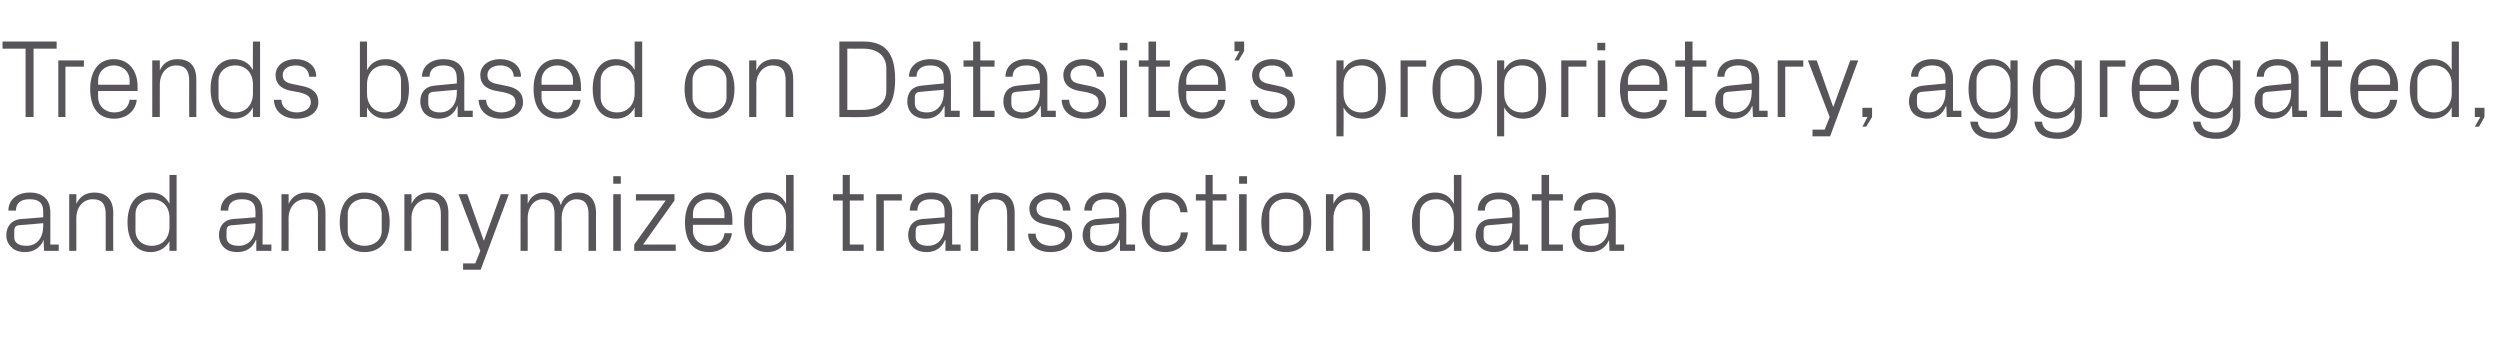
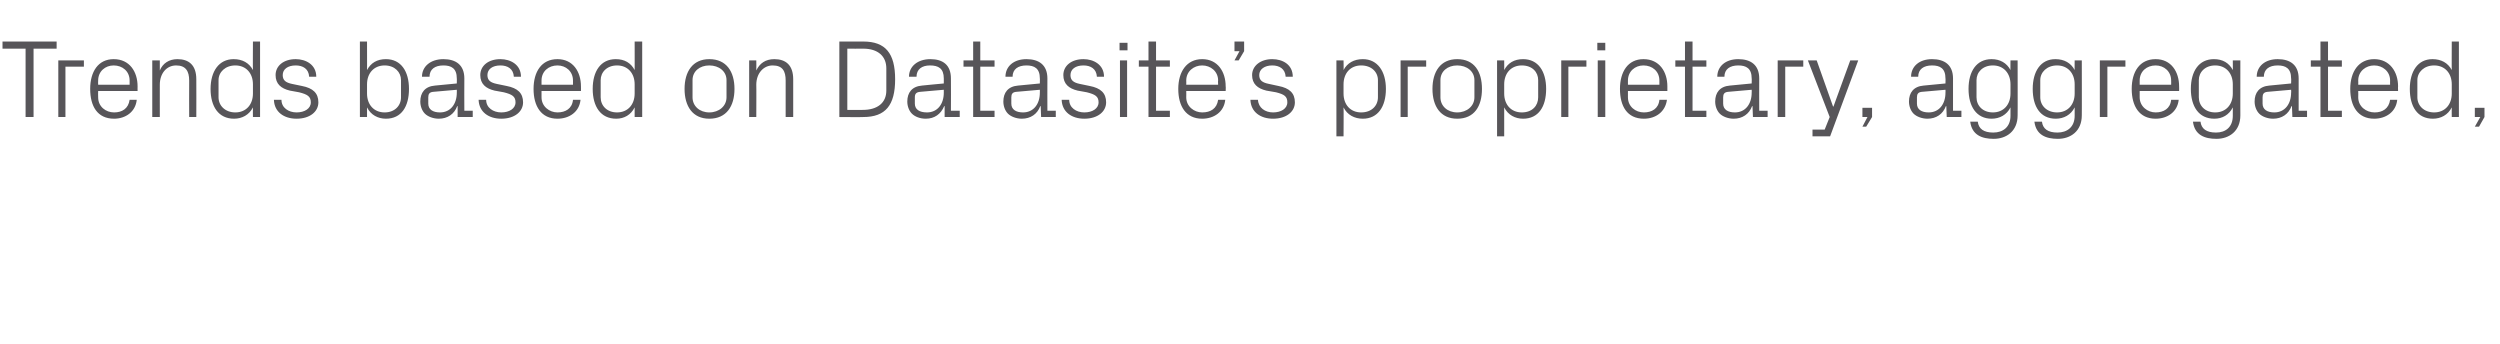
<svg xmlns="http://www.w3.org/2000/svg" version="1.1" width="596px" height="81.9px" viewBox="0 -3 596 81.9" style="top:-3px">
  <desc>Trends based on Datasite’s proprietary, aggregated, and anonymized transaction data</desc>
  <defs />
  <g id="Polygon30314">
-     <path d="M 2.7 55.9 C 1.9 55.2 1.5 54.1 1.5 53.1 C 1.5 51 2.7 49.4 5.1 49.2 C 5.06 49.23 10.3 48.8 10.3 48.8 C 10.3 48.8 10.29 47.51 10.3 47.5 C 10.3 45.1 9 44.5 7 44.5 C 5.1 44.5 3.8 45.3 3.8 47.2 C 3.8 47.2 2 47.2 2 47.2 C 2 44.6 4.1 42.9 7.1 42.9 C 10 42.9 12 44.4 12 47.6 C 12.02 47.56 12 55.3 12 55.3 L 14 55.3 L 14 56.8 L 10.5 56.8 L 10.4 54.2 C 10.4 54.2 10.37 54.17 10.4 54.2 C 9.6 56.1 8 57.1 6 57.1 C 4.6 57.1 3.4 56.7 2.7 55.9 Z M 10.3 50.9 C 10.29 50.9 10.3 50.2 10.3 50.2 C 10.3 50.2 4.55 50.74 4.5 50.7 C 3.7 50.8 3.4 51.2 3.4 52.1 C 3.4 52.1 3.4 53.6 3.4 53.6 C 3.4 54.9 4.5 55.6 6.3 55.6 C 8.8 55.6 10.3 53.7 10.3 50.9 Z M 25.2 48.1 C 25.2 45.9 24.5 44.5 22.1 44.5 C 19.8 44.5 18.2 46.4 18.2 49 C 18.22 49.02 18.2 56.8 18.2 56.8 L 16.5 56.8 L 16.5 43.3 L 18.2 43.3 C 18.2 43.3 18.22 45.62 18.2 45.6 C 19 43.9 20.4 42.9 22.5 42.9 C 25.1 42.9 27 44.3 27 47.8 C 26.96 47.77 27 56.8 27 56.8 L 25.2 56.8 C 25.2 56.8 25.2 48.09 25.2 48.1 Z M 40.4 56.8 C 40.4 56.8 40.39 54.46 40.4 54.5 C 39.5 56.2 37.8 57.1 35.9 57.1 C 32.3 57.1 30.4 54.2 30.4 50 C 30.4 45.8 32.3 42.9 35.9 42.9 C 38 42.9 39.5 43.8 40.4 45.6 C 40.39 45.59 40.4 38.7 40.4 38.7 L 42.1 38.7 L 42.1 56.8 L 40.4 56.8 Z M 40.4 48.9 C 40.4 46.3 38.8 44.5 36.2 44.5 C 33.8 44.5 32.3 46 32.3 48 C 32.3 48 32.3 52.1 32.3 52.1 C 32.3 54 33.8 55.6 36.2 55.6 C 38.8 55.6 40.4 53.7 40.4 51.1 C 40.4 51.1 40.4 48.9 40.4 48.9 Z M 53.3 55.9 C 52.6 55.2 52.2 54.1 52.2 53.1 C 52.2 51 53.3 49.4 55.7 49.2 C 55.68 49.23 60.9 48.8 60.9 48.8 C 60.9 48.8 60.91 47.51 60.9 47.5 C 60.9 45.1 59.6 44.5 57.6 44.5 C 55.7 44.5 54.4 45.3 54.4 47.2 C 54.4 47.2 52.6 47.2 52.6 47.2 C 52.6 44.6 54.7 42.9 57.7 42.9 C 60.7 42.9 62.6 44.4 62.6 47.6 C 62.64 47.56 62.6 55.3 62.6 55.3 L 64.7 55.3 L 64.7 56.8 L 61.1 56.8 L 61.1 54.2 C 61.1 54.2 60.99 54.17 61 54.2 C 60.2 56.1 58.7 57.1 56.6 57.1 C 55.2 57.1 54 56.7 53.3 55.9 Z M 60.9 50.9 C 60.91 50.9 60.9 50.2 60.9 50.2 C 60.9 50.2 55.17 50.74 55.2 50.7 C 54.3 50.8 54 51.2 54 52.1 C 54 52.1 54 53.6 54 53.6 C 54 54.9 55.1 55.6 56.9 55.6 C 59.4 55.6 60.9 53.7 60.9 50.9 Z M 75.8 48.1 C 75.8 45.9 75.1 44.5 72.7 44.5 C 70.5 44.5 68.8 46.4 68.8 49 C 68.84 49.02 68.8 56.8 68.8 56.8 L 67.1 56.8 L 67.1 43.3 L 68.8 43.3 C 68.8 43.3 68.84 45.62 68.8 45.6 C 69.6 43.9 71 42.9 73.1 42.9 C 75.8 42.9 77.6 44.3 77.6 47.8 C 77.58 47.77 77.6 56.8 77.6 56.8 L 75.8 56.8 C 75.8 56.8 75.82 48.09 75.8 48.1 Z M 81 50 C 81 45.9 82.9 42.9 86.9 42.9 C 91 42.9 92.9 45.9 92.9 50 C 92.9 54.1 91 57.1 86.9 57.1 C 82.9 57.1 81 54.1 81 50 Z M 91 48 C 91 45.9 89.2 44.4 86.9 44.4 C 84.6 44.4 82.9 45.9 82.9 48 C 82.9 48 82.9 52.1 82.9 52.1 C 82.9 54.2 84.6 55.6 86.9 55.6 C 89.2 55.6 91 54.2 91 52.1 C 91 52.1 91 48 91 48 Z M 105.1 48.1 C 105.1 45.9 104.4 44.5 102 44.5 C 99.8 44.5 98.1 46.4 98.1 49 C 98.13 49.02 98.1 56.8 98.1 56.8 L 96.4 56.8 L 96.4 43.3 L 98.1 43.3 C 98.1 43.3 98.13 45.62 98.1 45.6 C 98.9 43.9 100.3 42.9 102.4 42.9 C 105.1 42.9 106.9 44.3 106.9 47.8 C 106.87 47.77 106.9 56.8 106.9 56.8 L 105.1 56.8 C 105.1 56.8 105.11 48.09 105.1 48.1 Z M 115.4 54.3 L 119.4 43.3 L 121.3 43.3 L 114.6 61.3 L 110.4 61.3 L 110.4 59.8 L 113.3 59.8 L 114.5 56.8 L 109.3 43.3 L 111.4 43.3 L 115.3 54.3 L 115.4 54.3 Z M 124.1 43.3 L 125.8 43.3 C 125.8 43.3 125.82 45.62 125.8 45.6 C 126.4 44 127.7 42.9 129.7 42.9 C 131.6 42.9 133.1 43.8 133.7 45.9 C 134.2 44.1 135.7 42.9 137.8 42.9 C 140.2 42.9 142.1 44.3 142.1 47.8 C 142.06 47.77 142.1 56.8 142.1 56.8 L 140.3 56.8 C 140.3 56.8 140.3 48.01 140.3 48 C 140.3 45.8 139.5 44.5 137.4 44.5 C 135.5 44.5 133.9 46.3 133.9 49 C 133.94 48.97 133.9 56.8 133.9 56.8 L 132.2 56.8 C 132.2 56.8 132.18 48.01 132.2 48 C 132.2 45.8 131.3 44.5 129.3 44.5 C 127.4 44.5 125.8 46.3 125.8 49 C 125.82 48.97 125.8 56.8 125.8 56.8 L 124.1 56.8 L 124.1 43.3 Z M 148 40.8 L 146.2 40.8 L 146.2 39 L 148 39 L 148 40.8 Z M 146.2 56.8 L 146.2 43.3 L 148 43.3 L 148 56.8 L 146.2 56.8 Z M 161.1 55.3 L 161.1 56.8 L 151.2 56.8 L 151.2 55.3 L 158.7 44.8 L 151.6 44.8 L 151.6 43.3 L 160.8 43.3 L 160.8 44.8 L 153.3 55.3 L 161.1 55.3 Z M 163.3 50 C 163.3 45.9 165.2 42.9 168.9 42.9 C 172.7 42.9 174.6 46 174.6 49.4 C 174.6 49.42 174.6 50.6 174.6 50.6 L 165.2 50.6 C 165.2 50.6 165.18 52.02 165.2 52 C 165.2 54.2 167.1 55.6 169 55.6 C 170.9 55.6 172.5 54.7 172.7 52.6 C 172.7 52.6 174.5 52.6 174.5 52.6 C 174.1 55.5 171.8 57.1 169 57.1 C 165 57.1 163.3 54.2 163.3 50 Z M 172.7 48 C 172.7 45.8 171 44.5 168.9 44.5 C 166.9 44.5 165.2 45.8 165.2 48 C 165.18 48.04 165.2 49 165.2 49 L 172.7 49 C 172.7 49 172.71 48.04 172.7 48 Z M 187.4 56.8 C 187.4 56.8 187.41 54.46 187.4 54.5 C 186.5 56.2 184.9 57.1 182.9 57.1 C 179.3 57.1 177.4 54.2 177.4 50 C 177.4 45.8 179.3 42.9 182.9 42.9 C 185 42.9 186.5 43.8 187.4 45.6 C 187.41 45.59 187.4 38.7 187.4 38.7 L 189.2 38.7 L 189.2 56.8 L 187.4 56.8 Z M 187.4 48.9 C 187.4 46.3 185.8 44.5 183.2 44.5 C 180.8 44.5 179.3 46 179.3 48 C 179.3 48 179.3 52.1 179.3 52.1 C 179.3 54 180.8 55.6 183.2 55.6 C 185.8 55.6 187.4 53.7 187.4 51.1 C 187.4 51.1 187.4 48.9 187.4 48.9 Z M 202.6 55.3 L 205.9 55.3 L 205.9 56.8 L 200.9 56.8 L 200.9 44.8 L 198.6 44.8 L 198.6 43.3 L 200.9 43.3 L 200.9 38.7 L 202.6 38.7 L 202.6 43.3 L 205.9 43.3 L 205.9 44.8 L 202.6 44.8 L 202.6 55.3 Z M 208.9 43.3 L 215 43.3 L 215 44.8 L 210.7 44.8 L 210.7 56.8 L 208.9 56.8 L 208.9 43.3 Z M 217.6 55.9 C 216.9 55.2 216.5 54.1 216.5 53.1 C 216.5 51 217.6 49.4 220 49.2 C 220 49.23 225.2 48.8 225.2 48.8 C 225.2 48.8 225.22 47.51 225.2 47.5 C 225.2 45.1 223.9 44.5 221.9 44.5 C 220 44.5 218.7 45.3 218.7 47.2 C 218.7 47.2 216.9 47.2 216.9 47.2 C 216.9 44.6 219 42.9 222 42.9 C 225 42.9 227 44.4 227 47.6 C 226.96 47.56 227 55.3 227 55.3 L 229 55.3 L 229 56.8 L 225.4 56.8 L 225.4 54.2 C 225.4 54.2 225.3 54.17 225.3 54.2 C 224.5 56.1 223 57.1 220.9 57.1 C 219.6 57.1 218.3 56.7 217.6 55.9 Z M 225.2 50.9 C 225.22 50.9 225.2 50.2 225.2 50.2 C 225.2 50.2 219.48 50.74 219.5 50.7 C 218.6 50.8 218.3 51.2 218.3 52.1 C 218.3 52.1 218.3 53.6 218.3 53.6 C 218.3 54.9 219.5 55.6 221.2 55.6 C 223.7 55.6 225.2 53.7 225.2 50.9 Z M 240.1 48.1 C 240.1 45.9 239.4 44.5 237.1 44.5 C 234.8 44.5 233.2 46.4 233.2 49 C 233.15 49.02 233.2 56.8 233.2 56.8 L 231.4 56.8 L 231.4 43.3 L 233.2 43.3 C 233.2 43.3 233.15 45.62 233.2 45.6 C 233.9 43.9 235.3 42.9 237.4 42.9 C 240.1 42.9 241.9 44.3 241.9 47.8 C 241.9 47.77 241.9 56.8 241.9 56.8 L 240.1 56.8 C 240.1 56.8 240.14 48.09 240.1 48.1 Z M 251.7 49.3 C 254.3 49.9 255.6 51 255.6 53.2 C 255.6 55.5 253.7 57.1 250.4 57.1 C 247.4 57.1 245.1 55.5 245.1 52.7 C 245.1 52.7 246.9 52.7 246.9 52.7 C 246.9 54.6 248.6 55.6 250.5 55.6 C 252.3 55.6 253.9 54.8 253.9 53.2 C 253.9 51.9 253.1 51.3 251.1 50.9 C 251.1 50.9 248.8 50.4 248.8 50.4 C 246.8 50 245.4 48.9 245.4 46.7 C 245.4 44.6 247.4 42.9 250.2 42.9 C 252.7 42.9 255.1 44.2 255.2 47.2 C 255.2 47.2 253.4 47.2 253.4 47.2 C 253.4 45.2 251.9 44.5 250.2 44.5 C 248.4 44.5 247.1 45.4 247.1 46.7 C 247.1 48 248 48.6 249.4 48.9 C 249.4 48.9 251.7 49.3 251.7 49.3 Z M 259.2 55.9 C 258.5 55.2 258.1 54.1 258.1 53.1 C 258.1 51 259.2 49.4 261.6 49.2 C 261.58 49.23 266.8 48.8 266.8 48.8 C 266.8 48.8 266.8 47.51 266.8 47.5 C 266.8 45.1 265.5 44.5 263.5 44.5 C 261.6 44.5 260.3 45.3 260.3 47.2 C 260.3 47.2 258.5 47.2 258.5 47.2 C 258.5 44.6 260.6 42.9 263.6 42.9 C 266.6 42.9 268.5 44.4 268.5 47.6 C 268.54 47.56 268.5 55.3 268.5 55.3 L 270.6 55.3 L 270.6 56.8 L 267 56.8 L 267 54.2 C 267 54.2 266.88 54.17 266.9 54.2 C 266.1 56.1 264.6 57.1 262.5 57.1 C 261.1 57.1 259.9 56.7 259.2 55.9 Z M 266.8 50.9 C 266.8 50.9 266.8 50.2 266.8 50.2 C 266.8 50.2 261.06 50.74 261.1 50.7 C 260.2 50.8 259.9 51.2 259.9 52.1 C 259.9 52.1 259.9 53.6 259.9 53.6 C 259.9 54.9 261 55.6 262.8 55.6 C 265.3 55.6 266.8 53.7 266.8 50.9 Z M 277.9 42.9 C 280.7 42.9 282.9 44.5 283.1 47.6 C 283.1 47.6 281.4 47.6 281.4 47.6 C 281.2 45.4 279.6 44.5 277.8 44.5 C 275.9 44.5 274.1 45.8 274.1 48.1 C 274.1 48.1 274.1 52 274.1 52 C 274.1 54.1 275.8 55.6 277.8 55.6 C 279.7 55.6 281.4 54.5 281.5 52.4 C 281.5 52.4 283.2 52.4 283.2 52.4 C 282.9 55.6 280.5 57.1 277.8 57.1 C 273.9 57.1 272.2 54.1 272.2 50.1 C 272.2 45.8 274.2 42.9 277.9 42.9 Z M 289.1 55.3 L 292.4 55.3 L 292.4 56.8 L 287.4 56.8 L 287.4 44.8 L 285.1 44.8 L 285.1 43.3 L 287.4 43.3 L 287.4 38.7 L 289.1 38.7 L 289.1 43.3 L 292.4 43.3 L 292.4 44.8 L 289.1 44.8 L 289.1 55.3 Z M 297.3 40.8 L 295.4 40.8 L 295.4 39 L 297.3 39 L 297.3 40.8 Z M 295.4 56.8 L 295.4 43.3 L 297.2 43.3 L 297.2 56.8 L 295.4 56.8 Z M 300.7 50 C 300.7 45.9 302.6 42.9 306.6 42.9 C 310.7 42.9 312.6 45.9 312.6 50 C 312.6 54.1 310.7 57.1 306.6 57.1 C 302.6 57.1 300.7 54.1 300.7 50 Z M 310.7 48 C 310.7 45.9 309 44.4 306.6 44.4 C 304.3 44.4 302.6 45.9 302.6 48 C 302.6 48 302.6 52.1 302.6 52.1 C 302.6 54.2 304.3 55.6 306.6 55.6 C 309 55.6 310.7 54.2 310.7 52.1 C 310.7 52.1 310.7 48 310.7 48 Z M 324.8 48.1 C 324.8 45.9 324.1 44.5 321.8 44.5 C 319.5 44.5 317.9 46.4 317.9 49 C 317.86 49.02 317.9 56.8 317.9 56.8 L 316.1 56.8 L 316.1 43.3 L 317.9 43.3 C 317.9 43.3 317.86 45.62 317.9 45.6 C 318.6 43.9 320 42.9 322.1 42.9 C 324.8 42.9 326.6 44.3 326.6 47.8 C 326.6 47.77 326.6 56.8 326.6 56.8 L 324.8 56.8 C 324.8 56.8 324.84 48.09 324.8 48.1 Z M 346.6 56.8 C 346.6 56.8 346.63 54.46 346.6 54.5 C 345.7 56.2 344.1 57.1 342.2 57.1 C 338.5 57.1 336.6 54.2 336.6 50 C 336.6 45.8 338.5 42.9 342.1 42.9 C 344.2 42.9 345.7 43.8 346.6 45.6 C 346.63 45.59 346.6 38.7 346.6 38.7 L 348.4 38.7 L 348.4 56.8 L 346.6 56.8 Z M 346.6 48.9 C 346.6 46.3 345 44.5 342.4 44.5 C 340 44.5 338.5 46 338.5 48 C 338.5 48 338.5 52.1 338.5 52.1 C 338.5 54 340 55.6 342.4 55.6 C 345 55.6 346.6 53.7 346.6 51.1 C 346.6 51.1 346.6 48.9 346.6 48.9 Z M 352.9 55.9 C 352.2 55.2 351.8 54.1 351.8 53.1 C 351.8 51 352.9 49.4 355.3 49.2 C 355.32 49.23 360.5 48.8 360.5 48.8 C 360.5 48.8 360.55 47.51 360.5 47.5 C 360.5 45.1 359.2 44.5 357.3 44.5 C 355.3 44.5 354 45.3 354 47.2 C 354 47.2 352.3 47.2 352.3 47.2 C 352.3 44.6 354.3 42.9 357.3 42.9 C 360.3 42.9 362.3 44.4 362.3 47.6 C 362.28 47.56 362.3 55.3 362.3 55.3 L 364.3 55.3 L 364.3 56.8 L 360.8 56.8 L 360.7 54.2 C 360.7 54.2 360.63 54.17 360.6 54.2 C 359.9 56.1 358.3 57.1 356.2 57.1 C 354.9 57.1 353.6 56.7 352.9 55.9 Z M 360.5 50.9 C 360.55 50.9 360.5 50.2 360.5 50.2 C 360.5 50.2 354.81 50.74 354.8 50.7 C 354 50.8 353.7 51.2 353.7 52.1 C 353.7 52.1 353.7 53.6 353.7 53.6 C 353.7 54.9 354.8 55.6 356.5 55.6 C 359 55.6 360.5 53.7 360.5 50.9 Z M 369.3 55.3 L 372.6 55.3 L 372.6 56.8 L 367.5 56.8 L 367.5 44.8 L 365.2 44.8 L 365.2 43.3 L 367.5 43.3 L 367.5 38.7 L 369.3 38.7 L 369.3 43.3 L 372.6 43.3 L 372.6 44.8 L 369.3 44.8 L 369.3 55.3 Z M 375.8 55.9 C 375.1 55.2 374.7 54.1 374.7 53.1 C 374.7 51 375.8 49.4 378.2 49.2 C 378.25 49.23 383.5 48.8 383.5 48.8 C 383.5 48.8 383.47 47.51 383.5 47.5 C 383.5 45.1 382.1 44.5 380.2 44.5 C 378.2 44.5 377 45.3 377 47.2 C 377 47.2 375.2 47.2 375.2 47.2 C 375.2 44.6 377.3 42.9 380.3 42.9 C 383.2 42.9 385.2 44.4 385.2 47.6 C 385.21 47.56 385.2 55.3 385.2 55.3 L 387.2 55.3 L 387.2 56.8 L 383.7 56.8 L 383.6 54.2 C 383.6 54.2 383.56 54.17 383.6 54.2 C 382.8 56.1 381.2 57.1 379.2 57.1 C 377.8 57.1 376.6 56.7 375.8 55.9 Z M 383.5 50.9 C 383.47 50.9 383.5 50.2 383.5 50.2 C 383.5 50.2 377.74 50.74 377.7 50.7 C 376.9 50.8 376.6 51.2 376.6 52.1 C 376.6 52.1 376.6 53.6 376.6 53.6 C 376.6 54.9 377.7 55.6 379.5 55.6 C 382 55.6 383.5 53.7 383.5 50.9 Z " stroke="none" fill="#575559" />
-   </g>
+     </g>
  <g id="Polygon30313">
    <path d="M 0.6 6.9 L 13.5 6.9 L 13.5 8.6 L 8 8.6 L 8 24.9 L 6.1 24.9 L 6.1 8.6 L 0.6 8.6 L 0.6 6.9 Z M 13.9 11.4 L 20 11.4 L 20 12.9 L 15.6 12.9 L 15.6 24.9 L 13.9 24.9 L 13.9 11.4 Z M 21.5 18.2 C 21.5 14.1 23.4 11.1 27.1 11.1 C 30.9 11.1 32.8 14.1 32.8 17.6 C 32.78 17.57 32.8 18.7 32.8 18.7 L 23.4 18.7 C 23.4 18.7 23.36 20.17 23.4 20.2 C 23.4 22.4 25.2 23.8 27.2 23.8 C 29.1 23.8 30.6 22.9 30.9 20.8 C 30.9 20.8 32.6 20.8 32.6 20.8 C 32.3 23.7 29.9 25.3 27.2 25.3 C 23.2 25.3 21.5 22.3 21.5 18.2 Z M 30.9 16.2 C 30.9 14 29.2 12.6 27.1 12.6 C 25.1 12.6 23.4 14 23.4 16.2 C 23.36 16.19 23.4 17.2 23.4 17.2 L 30.9 17.2 C 30.9 17.2 30.89 16.19 30.9 16.2 Z M 45.1 16.2 C 45.1 14 44.3 12.6 42 12.6 C 39.7 12.6 38.1 14.5 38.1 17.2 C 38.09 17.17 38.1 24.9 38.1 24.9 L 36.3 24.9 L 36.3 11.4 L 38.1 11.4 C 38.1 11.4 38.09 13.77 38.1 13.8 C 38.8 12.1 40.3 11.1 42.3 11.1 C 45 11.1 46.8 12.5 46.8 15.9 C 46.83 15.92 46.8 24.9 46.8 24.9 L 45.1 24.9 C 45.1 24.9 45.07 16.24 45.1 16.2 Z M 60.3 24.9 C 60.3 24.9 60.26 22.61 60.3 22.6 C 59.4 24.4 57.7 25.3 55.8 25.3 C 52.1 25.3 50.2 22.4 50.2 18.2 C 50.2 14 52.2 11.1 55.7 11.1 C 57.8 11.1 59.4 12 60.3 13.7 C 60.26 13.75 60.3 6.9 60.3 6.9 L 62 6.9 L 62 24.9 L 60.3 24.9 Z M 60.3 17.1 C 60.3 14.5 58.7 12.6 56.1 12.6 C 53.7 12.6 52.1 14.2 52.1 16.1 C 52.1 16.1 52.1 20.2 52.1 20.2 C 52.1 22.2 53.7 23.8 56.1 23.8 C 58.7 23.8 60.3 21.9 60.3 19.3 C 60.3 19.3 60.3 17.1 60.3 17.1 Z M 72 17.5 C 74.6 18 75.9 19.2 75.9 21.4 C 75.9 23.6 73.9 25.3 70.7 25.3 C 67.7 25.3 65.4 23.7 65.3 20.8 C 65.3 20.8 67.1 20.8 67.1 20.8 C 67.1 22.7 68.8 23.8 70.7 23.8 C 72.6 23.8 74.1 22.9 74.1 21.4 C 74.1 20 73.3 19.5 71.3 19 C 71.3 19 69.1 18.6 69.1 18.6 C 67 18.1 65.7 17 65.7 14.9 C 65.7 12.7 67.6 11.1 70.5 11.1 C 72.9 11.1 75.4 12.4 75.4 15.3 C 75.4 15.3 73.7 15.3 73.7 15.3 C 73.6 13.4 72.2 12.6 70.5 12.6 C 68.6 12.6 67.4 13.5 67.4 14.9 C 67.4 16.2 68.2 16.7 69.6 17 C 69.6 17 72 17.5 72 17.5 Z M 85.8 24.9 L 85.8 6.9 L 87.5 6.9 C 87.5 6.9 87.52 13.75 87.5 13.7 C 88.4 12 89.9 11.1 92 11.1 C 95.6 11.1 97.5 14 97.5 18.2 C 97.5 22.4 95.7 25.3 92 25.3 C 90.1 25.3 88.4 24.4 87.5 22.6 C 87.52 22.61 87.5 24.9 87.5 24.9 L 85.8 24.9 Z M 87.5 19.3 C 87.5 21.9 89.1 23.8 91.7 23.8 C 94.1 23.8 95.6 22.2 95.6 20.2 C 95.6 20.2 95.6 16.1 95.6 16.1 C 95.6 14.2 94.1 12.6 91.7 12.6 C 89.1 12.6 87.5 14.5 87.5 17.1 C 87.5 17.1 87.5 19.3 87.5 19.3 Z M 101.3 24.1 C 100.6 23.4 100.2 22.3 100.2 21.2 C 100.2 19.1 101.3 17.6 103.7 17.4 C 103.71 17.38 108.9 16.9 108.9 16.9 C 108.9 16.9 108.93 15.66 108.9 15.7 C 108.9 13.3 107.6 12.6 105.7 12.6 C 103.7 12.6 102.4 13.5 102.4 15.3 C 102.4 15.3 100.6 15.3 100.6 15.3 C 100.6 12.8 102.7 11.1 105.7 11.1 C 108.7 11.1 110.7 12.5 110.7 15.7 C 110.66 15.71 110.7 23.4 110.7 23.4 L 112.7 23.4 L 112.7 24.9 L 109.1 24.9 L 109.1 22.3 C 109.1 22.3 109.01 22.32 109 22.3 C 108.3 24.2 106.7 25.3 104.6 25.3 C 103.3 25.3 102 24.8 101.3 24.1 Z M 108.9 19.1 C 108.93 19.06 108.9 18.4 108.9 18.4 C 108.9 18.4 103.19 18.9 103.2 18.9 C 102.4 19 102.1 19.4 102.1 20.2 C 102.1 20.2 102.1 21.7 102.1 21.7 C 102.1 23.1 103.2 23.8 104.9 23.8 C 107.4 23.8 108.9 21.8 108.9 19.1 Z M 120.8 17.5 C 123.4 18 124.7 19.2 124.7 21.4 C 124.7 23.6 122.7 25.3 119.5 25.3 C 116.5 25.3 114.2 23.7 114.1 20.8 C 114.1 20.8 115.9 20.8 115.9 20.8 C 115.9 22.7 117.6 23.8 119.5 23.8 C 121.4 23.8 122.9 22.9 122.9 21.4 C 122.9 20 122.1 19.5 120.1 19 C 120.1 19 117.9 18.6 117.9 18.6 C 115.8 18.1 114.5 17 114.5 14.9 C 114.5 12.7 116.4 11.1 119.3 11.1 C 121.7 11.1 124.2 12.4 124.2 15.3 C 124.2 15.3 122.5 15.3 122.5 15.3 C 122.4 13.4 121 12.6 119.3 12.6 C 117.4 12.6 116.2 13.5 116.2 14.9 C 116.2 16.2 117 16.7 118.4 17 C 118.4 17 120.8 17.5 120.8 17.5 Z M 127.2 18.2 C 127.2 14.1 129.1 11.1 132.9 11.1 C 136.6 11.1 138.5 14.1 138.5 17.6 C 138.52 17.57 138.5 18.7 138.5 18.7 L 129.1 18.7 C 129.1 18.7 129.1 20.17 129.1 20.2 C 129.1 22.4 131 23.8 132.9 23.8 C 134.8 23.8 136.4 22.9 136.6 20.8 C 136.6 20.8 138.4 20.8 138.4 20.8 C 138.1 23.7 135.7 25.3 132.9 25.3 C 129 25.3 127.2 22.3 127.2 18.2 Z M 136.6 16.2 C 136.6 14 134.9 12.6 132.9 12.6 C 130.8 12.6 129.1 14 129.1 16.2 C 129.1 16.19 129.1 17.2 129.1 17.2 L 136.6 17.2 C 136.6 17.2 136.62 16.19 136.6 16.2 Z M 151.3 24.9 C 151.3 24.9 151.32 22.61 151.3 22.6 C 150.4 24.4 148.8 25.3 146.9 25.3 C 143.2 25.3 141.3 22.4 141.3 18.2 C 141.3 14 143.2 11.1 146.8 11.1 C 148.9 11.1 150.4 12 151.3 13.7 C 151.32 13.75 151.3 6.9 151.3 6.9 L 153.1 6.9 L 153.1 24.9 L 151.3 24.9 Z M 151.3 17.1 C 151.3 14.5 149.7 12.6 147.1 12.6 C 144.7 12.6 143.2 14.2 143.2 16.1 C 143.2 16.1 143.2 20.2 143.2 20.2 C 143.2 22.2 144.7 23.8 147.1 23.8 C 149.7 23.8 151.3 21.9 151.3 19.3 C 151.3 19.3 151.3 17.1 151.3 17.1 Z M 163.2 18.2 C 163.2 14.1 165.1 11.1 169.1 11.1 C 173.2 11.1 175.1 14.1 175.1 18.2 C 175.1 22.3 173.2 25.3 169.1 25.3 C 165.1 25.3 163.2 22.3 163.2 18.2 Z M 173.2 16.1 C 173.2 14 171.4 12.6 169.1 12.6 C 166.8 12.6 165.1 14 165.1 16.1 C 165.1 16.1 165.1 20.2 165.1 20.2 C 165.1 22.3 166.8 23.8 169.1 23.8 C 171.4 23.8 173.2 22.3 173.2 20.2 C 173.2 20.2 173.2 16.1 173.2 16.1 Z M 187.3 16.2 C 187.3 14 186.6 12.6 184.2 12.6 C 182 12.6 180.3 14.5 180.3 17.2 C 180.34 17.17 180.3 24.9 180.3 24.9 L 178.6 24.9 L 178.6 11.4 L 180.3 11.4 C 180.3 11.4 180.34 13.77 180.3 13.8 C 181.1 12.1 182.5 11.1 184.6 11.1 C 187.3 11.1 189.1 12.5 189.1 15.9 C 189.08 15.92 189.1 24.9 189.1 24.9 L 187.3 24.9 C 187.3 24.9 187.32 16.24 187.3 16.2 Z M 205.8 6.9 C 211.1 6.9 213.4 9.7 213.4 15.9 C 213.4 22.1 211.1 24.9 205.8 24.9 C 205.81 24.95 200.1 24.9 200.1 24.9 L 200.1 6.9 C 200.1 6.9 205.81 6.9 205.8 6.9 Z M 202 8.6 L 202 23.2 C 202 23.2 205.73 23.22 205.7 23.2 C 209.2 23.2 211.3 21.5 211.3 18.6 C 211.3 18.6 211.3 13.3 211.3 13.3 C 211.3 10.4 209.3 8.6 205.8 8.6 C 205.76 8.63 202 8.6 202 8.6 Z M 217.4 24.1 C 216.7 23.4 216.3 22.3 216.3 21.2 C 216.3 19.1 217.4 17.6 219.8 17.4 C 219.78 17.38 225 16.9 225 16.9 C 225 16.9 225.01 15.66 225 15.7 C 225 13.3 223.7 12.6 221.7 12.6 C 219.8 12.6 218.5 13.5 218.5 15.3 C 218.5 15.3 216.7 15.3 216.7 15.3 C 216.7 12.8 218.8 11.1 221.8 11.1 C 224.8 11.1 226.7 12.5 226.7 15.7 C 226.74 15.71 226.7 23.4 226.7 23.4 L 228.8 23.4 L 228.8 24.9 L 225.2 24.9 L 225.2 22.3 C 225.2 22.3 225.09 22.32 225.1 22.3 C 224.3 24.2 222.8 25.3 220.7 25.3 C 219.3 25.3 218.1 24.8 217.4 24.1 Z M 225 19.1 C 225.01 19.06 225 18.4 225 18.4 C 225 18.4 219.27 18.9 219.3 18.9 C 218.4 19 218.1 19.4 218.1 20.2 C 218.1 20.2 218.1 21.7 218.1 21.7 C 218.1 23.1 219.2 23.8 221 23.8 C 223.5 23.8 225 21.8 225 19.1 Z M 233.7 23.4 L 237.1 23.4 L 237.1 24.9 L 232 24.9 L 232 12.9 L 229.7 12.9 L 229.7 11.4 L 232 11.4 L 232 6.9 L 233.7 6.9 L 233.7 11.4 L 237.1 11.4 L 237.1 12.9 L 233.7 12.9 L 233.7 23.4 Z M 240.3 24.1 C 239.6 23.4 239.2 22.3 239.2 21.2 C 239.2 19.1 240.3 17.6 242.7 17.4 C 242.71 17.38 247.9 16.9 247.9 16.9 C 247.9 16.9 247.93 15.66 247.9 15.7 C 247.9 13.3 246.6 12.6 244.7 12.6 C 242.7 12.6 241.4 13.5 241.4 15.3 C 241.4 15.3 239.7 15.3 239.7 15.3 C 239.7 12.8 241.7 11.1 244.7 11.1 C 247.7 11.1 249.7 12.5 249.7 15.7 C 249.67 15.71 249.7 23.4 249.7 23.4 L 251.7 23.4 L 251.7 24.9 L 248.2 24.9 L 248.1 22.3 C 248.1 22.3 248.02 22.32 248 22.3 C 247.3 24.2 245.7 25.3 243.6 25.3 C 242.3 25.3 241 24.8 240.3 24.1 Z M 247.9 19.1 C 247.93 19.06 247.9 18.4 247.9 18.4 C 247.9 18.4 242.2 18.9 242.2 18.9 C 241.4 19 241.1 19.4 241.1 20.2 C 241.1 20.2 241.1 21.7 241.1 21.7 C 241.1 23.1 242.2 23.8 243.9 23.8 C 246.4 23.8 247.9 21.8 247.9 19.1 Z M 259.8 17.5 C 262.4 18 263.7 19.2 263.7 21.4 C 263.7 23.6 261.7 25.3 258.5 25.3 C 255.5 25.3 253.2 23.7 253.1 20.8 C 253.1 20.8 254.9 20.8 254.9 20.8 C 254.9 22.7 256.6 23.8 258.5 23.8 C 260.4 23.8 261.9 22.9 261.9 21.4 C 261.9 20 261.1 19.5 259.1 19 C 259.1 19 256.9 18.6 256.9 18.6 C 254.8 18.1 253.5 17 253.5 14.9 C 253.5 12.7 255.4 11.1 258.3 11.1 C 260.7 11.1 263.2 12.4 263.2 15.3 C 263.2 15.3 261.5 15.3 261.5 15.3 C 261.4 13.4 260 12.6 258.3 12.6 C 256.4 12.6 255.2 13.5 255.2 14.9 C 255.2 16.2 256 16.7 257.4 17 C 257.4 17 259.8 17.5 259.8 17.5 Z M 268.8 9 L 266.9 9 L 266.9 7.2 L 268.8 7.2 L 268.8 9 Z M 267 24.9 L 267 11.4 L 268.7 11.4 L 268.7 24.9 L 267 24.9 Z M 275.6 23.4 L 278.9 23.4 L 278.9 24.9 L 273.8 24.9 L 273.8 12.9 L 271.5 12.9 L 271.5 11.4 L 273.8 11.4 L 273.8 6.9 L 275.6 6.9 L 275.6 11.4 L 278.9 11.4 L 278.9 12.9 L 275.6 12.9 L 275.6 23.4 Z M 280.9 18.2 C 280.9 14.1 282.9 11.1 286.6 11.1 C 290.3 11.1 292.2 14.1 292.2 17.6 C 292.25 17.57 292.2 18.7 292.2 18.7 L 282.8 18.7 C 282.8 18.7 282.83 20.17 282.8 20.2 C 282.8 22.4 284.7 23.8 286.6 23.8 C 288.6 23.8 290.1 22.9 290.4 20.8 C 290.4 20.8 292.1 20.8 292.1 20.8 C 291.8 23.7 289.4 25.3 286.6 25.3 C 282.7 25.3 280.9 22.3 280.9 18.2 Z M 290.4 16.2 C 290.4 14 288.6 12.6 286.6 12.6 C 284.6 12.6 282.8 14 282.8 16.2 C 282.83 16.19 282.8 17.2 282.8 17.2 L 290.4 17.2 C 290.4 17.2 290.35 16.19 290.4 16.2 Z M 296.6 9.2 L 295.3 11.4 L 294.3 11.4 L 295.5 9.2 L 294.3 9.2 L 294.3 6.9 L 296.6 6.9 L 296.6 9.2 Z M 304.8 17.5 C 307.4 18 308.7 19.2 308.7 21.4 C 308.7 23.6 306.7 25.3 303.5 25.3 C 300.5 25.3 298.2 23.7 298.1 20.8 C 298.1 20.8 299.9 20.8 299.9 20.8 C 300 22.7 301.6 23.8 303.5 23.8 C 305.4 23.8 306.9 22.9 306.9 21.4 C 306.9 20 306.2 19.5 304.2 19 C 304.2 19 301.9 18.6 301.9 18.6 C 299.8 18.1 298.5 17 298.5 14.9 C 298.5 12.7 300.5 11.1 303.3 11.1 C 305.8 11.1 308.2 12.4 308.2 15.3 C 308.2 15.3 306.5 15.3 306.5 15.3 C 306.4 13.4 305 12.6 303.3 12.6 C 301.5 12.6 300.2 13.5 300.2 14.9 C 300.2 16.2 301 16.7 302.5 17 C 302.5 17 304.8 17.5 304.8 17.5 Z M 318.6 29.5 L 318.6 11.4 L 320.3 11.4 C 320.3 11.4 320.35 13.75 320.3 13.7 C 321.2 12 322.8 11.1 324.9 11.1 C 328.4 11.1 330.4 14 330.4 18.2 C 330.4 22.4 328.5 25.3 324.9 25.3 C 322.9 25.3 321.2 24.4 320.3 22.6 C 320.35 22.61 320.3 29.5 320.3 29.5 L 318.6 29.5 Z M 320.3 19.3 C 320.3 21.9 321.9 23.8 324.5 23.8 C 327 23.8 328.5 22.2 328.5 20.2 C 328.5 20.2 328.5 16.1 328.5 16.1 C 328.5 14.2 327 12.6 324.5 12.6 C 321.9 12.6 320.3 14.5 320.3 17.1 C 320.3 17.1 320.3 19.3 320.3 19.3 Z M 333.9 11.4 L 340 11.4 L 340 12.9 L 335.6 12.9 L 335.6 24.9 L 333.9 24.9 L 333.9 11.4 Z M 341.5 18.2 C 341.5 14.1 343.4 11.1 347.4 11.1 C 351.5 11.1 353.3 14.1 353.3 18.2 C 353.3 22.3 351.5 25.3 347.4 25.3 C 343.4 25.3 341.5 22.3 341.5 18.2 Z M 351.5 16.1 C 351.5 14 349.7 12.6 347.4 12.6 C 345.1 12.6 343.4 14 343.4 16.1 C 343.4 16.1 343.4 20.2 343.4 20.2 C 343.4 22.3 345.1 23.8 347.4 23.8 C 349.7 23.8 351.5 22.3 351.5 20.2 C 351.5 20.2 351.5 16.1 351.5 16.1 Z M 356.9 29.5 L 356.9 11.4 L 358.6 11.4 C 358.6 11.4 358.62 13.75 358.6 13.7 C 359.5 12 361 11.1 363.1 11.1 C 366.7 11.1 368.6 14 368.6 18.2 C 368.6 22.4 366.8 25.3 363.1 25.3 C 361.2 25.3 359.5 24.4 358.6 22.6 C 358.62 22.61 358.6 29.5 358.6 29.5 L 356.9 29.5 Z M 358.6 19.3 C 358.6 21.9 360.2 23.8 362.8 23.8 C 365.3 23.8 366.7 22.2 366.7 20.2 C 366.7 20.2 366.7 16.1 366.7 16.1 C 366.7 14.2 365.3 12.6 362.8 12.6 C 360.2 12.6 358.6 14.5 358.6 17.1 C 358.6 17.1 358.6 19.3 358.6 19.3 Z M 372.2 11.4 L 378.2 11.4 L 378.2 12.9 L 373.9 12.9 L 373.9 24.9 L 372.2 24.9 L 372.2 11.4 Z M 382.7 9 L 380.8 9 L 380.8 7.2 L 382.7 7.2 L 382.7 9 Z M 380.9 24.9 L 380.9 11.4 L 382.7 11.4 L 382.7 24.9 L 380.9 24.9 Z M 386.2 18.2 C 386.2 14.1 388.1 11.1 391.8 11.1 C 395.6 11.1 397.5 14.1 397.5 17.6 C 397.5 17.57 397.5 18.7 397.5 18.7 L 388.1 18.7 C 388.1 18.7 388.08 20.17 388.1 20.2 C 388.1 22.4 389.9 23.8 391.9 23.8 C 393.8 23.8 395.4 22.9 395.6 20.8 C 395.6 20.8 397.4 20.8 397.4 20.8 C 397 23.7 394.7 25.3 391.9 25.3 C 387.9 25.3 386.2 22.3 386.2 18.2 Z M 395.6 16.2 C 395.6 14 393.9 12.6 391.8 12.6 C 389.8 12.6 388.1 14 388.1 16.2 C 388.08 16.19 388.1 17.2 388.1 17.2 L 395.6 17.2 C 395.6 17.2 395.6 16.19 395.6 16.2 Z M 403.5 23.4 L 406.8 23.4 L 406.8 24.9 L 401.7 24.9 L 401.7 12.9 L 399.4 12.9 L 399.4 11.4 L 401.7 11.4 L 401.7 6.9 L 403.5 6.9 L 403.5 11.4 L 406.8 11.4 L 406.8 12.9 L 403.5 12.9 L 403.5 23.4 Z M 410 24.1 C 409.3 23.4 408.9 22.3 408.9 21.2 C 408.9 19.1 410 17.6 412.4 17.4 C 412.41 17.38 417.6 16.9 417.6 16.9 C 417.6 16.9 417.64 15.66 417.6 15.7 C 417.6 13.3 416.3 12.6 414.4 12.6 C 412.4 12.6 411.1 13.5 411.1 15.3 C 411.1 15.3 409.4 15.3 409.4 15.3 C 409.4 12.8 411.4 11.1 414.4 11.1 C 417.4 11.1 419.4 12.5 419.4 15.7 C 419.37 15.71 419.4 23.4 419.4 23.4 L 421.4 23.4 L 421.4 24.9 L 417.9 24.9 L 417.8 22.3 C 417.8 22.3 417.72 22.32 417.7 22.3 C 417 24.2 415.4 25.3 413.3 25.3 C 412 25.3 410.7 24.8 410 24.1 Z M 417.6 19.1 C 417.64 19.06 417.6 18.4 417.6 18.4 C 417.6 18.4 411.9 18.9 411.9 18.9 C 411.1 19 410.8 19.4 410.8 20.2 C 410.8 20.2 410.8 21.7 410.8 21.7 C 410.8 23.1 411.9 23.8 413.6 23.8 C 416.1 23.8 417.6 21.8 417.6 19.1 Z M 423.8 11.4 L 429.9 11.4 L 429.9 12.9 L 425.6 12.9 L 425.6 24.9 L 423.8 24.9 L 423.8 11.4 Z M 437.1 22.4 L 441.1 11.4 L 443 11.4 L 436.3 29.5 L 432.1 29.5 L 432.1 27.9 L 435 27.9 L 436.2 24.9 L 431 11.4 L 433.1 11.4 L 437 22.4 L 437.1 22.4 Z M 446.3 24.9 L 444.9 27.2 L 444 27.2 L 445.2 24.9 L 444 24.9 L 444 22.7 L 446.3 22.7 L 446.3 24.9 Z M 456.2 24.1 C 455.5 23.4 455.1 22.3 455.1 21.2 C 455.1 19.1 456.2 17.6 458.6 17.4 C 458.62 17.38 463.8 16.9 463.8 16.9 C 463.8 16.9 463.84 15.66 463.8 15.7 C 463.8 13.3 462.5 12.6 460.6 12.6 C 458.6 12.6 457.3 13.5 457.3 15.3 C 457.3 15.3 455.6 15.3 455.6 15.3 C 455.6 12.8 457.6 11.1 460.6 11.1 C 463.6 11.1 465.6 12.5 465.6 15.7 C 465.58 15.71 465.6 23.4 465.6 23.4 L 467.6 23.4 L 467.6 24.9 L 464.1 24.9 L 464 22.3 C 464 22.3 463.93 22.32 463.9 22.3 C 463.2 24.2 461.6 25.3 459.5 25.3 C 458.2 25.3 456.9 24.8 456.2 24.1 Z M 463.8 19.1 C 463.84 19.06 463.8 18.4 463.8 18.4 C 463.8 18.4 458.11 18.9 458.1 18.9 C 457.3 19 457 19.4 457 20.2 C 457 20.2 457 21.7 457 21.7 C 457 23.1 458.1 23.8 459.8 23.8 C 462.3 23.8 463.8 21.8 463.8 19.1 Z M 469.7 26 C 469.7 26 471.5 26 471.5 26 C 471.7 27.7 472.9 28.6 475.2 28.6 C 477.5 28.6 479.3 27.3 479.3 24.6 C 479.3 24.6 479.3 22.6 479.3 22.6 C 478.4 24.4 476.7 25.3 474.8 25.3 C 471.2 25.3 469.3 22.4 469.3 18.2 C 469.3 14 471.2 11.1 474.8 11.1 C 476.8 11.1 478.4 12 479.3 13.7 C 479.27 13.75 479.3 11.4 479.3 11.4 L 481 11.4 C 481 11.4 481.03 24.55 481 24.5 C 481 28.3 478.3 30.1 475.3 30.1 C 472.5 30.1 470.1 29.2 469.7 26 Z M 479.3 17.1 C 479.3 14.5 477.7 12.6 475.1 12.6 C 472.7 12.6 471.2 14.2 471.2 16.1 C 471.2 16.1 471.2 20.2 471.2 20.2 C 471.2 22.2 472.7 23.8 475.1 23.8 C 477.7 23.8 479.3 21.9 479.3 19.3 C 479.3 19.3 479.3 17.1 479.3 17.1 Z M 485 26 C 485 26 486.8 26 486.8 26 C 487 27.7 488.2 28.6 490.5 28.6 C 492.8 28.6 494.6 27.3 494.6 24.6 C 494.6 24.6 494.6 22.6 494.6 22.6 C 493.7 24.4 492 25.3 490.1 25.3 C 486.4 25.3 484.6 22.4 484.6 18.2 C 484.6 14 486.5 11.1 490 11.1 C 492.1 11.1 493.7 12 494.6 13.7 C 494.57 13.75 494.6 11.4 494.6 11.4 L 496.3 11.4 C 496.3 11.4 496.33 24.55 496.3 24.5 C 496.3 28.3 493.6 30.1 490.6 30.1 C 487.8 30.1 485.4 29.2 485 26 Z M 494.6 17.1 C 494.6 14.5 493 12.6 490.4 12.6 C 488 12.6 486.4 14.2 486.4 16.1 C 486.4 16.1 486.4 20.2 486.4 20.2 C 486.4 22.2 488 23.8 490.4 23.8 C 493 23.8 494.6 21.9 494.6 19.3 C 494.6 19.3 494.6 17.1 494.6 17.1 Z M 500.6 11.4 L 506.7 11.4 L 506.7 12.9 L 502.4 12.9 L 502.4 24.9 L 500.6 24.9 L 500.6 11.4 Z M 508.2 18.2 C 508.2 14.1 510.1 11.1 513.9 11.1 C 517.6 11.1 519.5 14.1 519.5 17.6 C 519.53 17.57 519.5 18.7 519.5 18.7 L 510.1 18.7 C 510.1 18.7 510.11 20.17 510.1 20.2 C 510.1 22.4 512 23.8 513.9 23.8 C 515.8 23.8 517.4 22.9 517.6 20.8 C 517.6 20.8 519.4 20.8 519.4 20.8 C 519.1 23.7 516.7 25.3 513.9 25.3 C 510 25.3 508.2 22.3 508.2 18.2 Z M 517.6 16.2 C 517.6 14 515.9 12.6 513.9 12.6 C 511.8 12.6 510.1 14 510.1 16.2 C 510.11 16.19 510.1 17.2 510.1 17.2 L 517.6 17.2 C 517.6 17.2 517.63 16.19 517.6 16.2 Z M 522.8 26 C 522.8 26 524.6 26 524.6 26 C 524.8 27.7 526 28.6 528.3 28.6 C 530.6 28.6 532.3 27.3 532.3 24.6 C 532.3 24.6 532.3 22.6 532.3 22.6 C 531.4 24.4 529.8 25.3 527.9 25.3 C 524.2 25.3 522.3 22.4 522.3 18.2 C 522.3 14 524.2 11.1 527.8 11.1 C 529.9 11.1 531.4 12 532.3 13.7 C 532.33 13.75 532.3 11.4 532.3 11.4 L 534.1 11.4 C 534.1 11.4 534.09 24.55 534.1 24.5 C 534.1 28.3 531.4 30.1 528.4 30.1 C 525.6 30.1 523.2 29.2 522.8 26 Z M 532.3 17.1 C 532.3 14.5 530.7 12.6 528.1 12.6 C 525.7 12.6 524.2 14.2 524.2 16.1 C 524.2 16.1 524.2 20.2 524.2 20.2 C 524.2 22.2 525.7 23.8 528.1 23.8 C 530.7 23.8 532.3 21.9 532.3 19.3 C 532.3 19.3 532.3 17.1 532.3 17.1 Z M 538.6 24.1 C 537.9 23.4 537.5 22.3 537.5 21.2 C 537.5 19.1 538.6 17.6 541 17.4 C 541.02 17.38 546.2 16.9 546.2 16.9 C 546.2 16.9 546.25 15.66 546.2 15.7 C 546.2 13.3 544.9 12.6 543 12.6 C 541 12.6 539.7 13.5 539.7 15.3 C 539.7 15.3 538 15.3 538 15.3 C 538 12.8 540 11.1 543 11.1 C 546 11.1 548 12.5 548 15.7 C 547.98 15.71 548 23.4 548 23.4 L 550 23.4 L 550 24.9 L 546.5 24.9 L 546.4 22.3 C 546.4 22.3 546.33 22.32 546.3 22.3 C 545.6 24.2 544 25.3 541.9 25.3 C 540.6 25.3 539.3 24.8 538.6 24.1 Z M 546.2 19.1 C 546.25 19.06 546.2 18.4 546.2 18.4 C 546.2 18.4 540.51 18.9 540.5 18.9 C 539.7 19 539.4 19.4 539.4 20.2 C 539.4 20.2 539.4 21.7 539.4 21.7 C 539.4 23.1 540.5 23.8 542.2 23.8 C 544.7 23.8 546.2 21.8 546.2 19.1 Z M 555 23.4 L 558.3 23.4 L 558.3 24.9 L 553.2 24.9 L 553.2 12.9 L 550.9 12.9 L 550.9 11.4 L 553.2 11.4 L 553.2 6.9 L 555 6.9 L 555 11.4 L 558.3 11.4 L 558.3 12.9 L 555 12.9 L 555 23.4 Z M 560.3 18.2 C 560.3 14.1 562.3 11.1 566 11.1 C 569.7 11.1 571.7 14.1 571.7 17.6 C 571.66 17.57 571.7 18.7 571.7 18.7 L 562.2 18.7 C 562.2 18.7 562.24 20.17 562.2 20.2 C 562.2 22.4 564.1 23.8 566.1 23.8 C 568 23.8 569.5 22.9 569.8 20.8 C 569.8 20.8 571.5 20.8 571.5 20.8 C 571.2 23.7 568.8 25.3 566 25.3 C 562.1 25.3 560.3 22.3 560.3 18.2 Z M 569.8 16.2 C 569.8 14 568 12.6 566 12.6 C 564 12.6 562.2 14 562.2 16.2 C 562.24 16.19 562.2 17.2 562.2 17.2 L 569.8 17.2 C 569.8 17.2 569.77 16.19 569.8 16.2 Z M 584.5 24.9 C 584.5 24.9 584.47 22.61 584.5 22.6 C 583.6 24.4 581.9 25.3 580 25.3 C 576.3 25.3 574.5 22.4 574.5 18.2 C 574.5 14 576.4 11.1 579.9 11.1 C 582 11.1 583.6 12 584.5 13.7 C 584.47 13.75 584.5 6.9 584.5 6.9 L 586.2 6.9 L 586.2 24.9 L 584.5 24.9 Z M 584.5 17.1 C 584.5 14.5 582.9 12.6 580.3 12.6 C 577.9 12.6 576.3 14.2 576.3 16.1 C 576.3 16.1 576.3 20.2 576.3 20.2 C 576.3 22.2 577.9 23.8 580.3 23.8 C 582.9 23.8 584.5 21.9 584.5 19.3 C 584.5 19.3 584.5 17.1 584.5 17.1 Z M 592.3 24.9 L 591 27.2 L 590 27.2 L 591.3 24.9 L 590 24.9 L 590 22.7 L 592.3 22.7 L 592.3 24.9 Z " stroke="none" fill="#575559" />
  </g>
</svg>